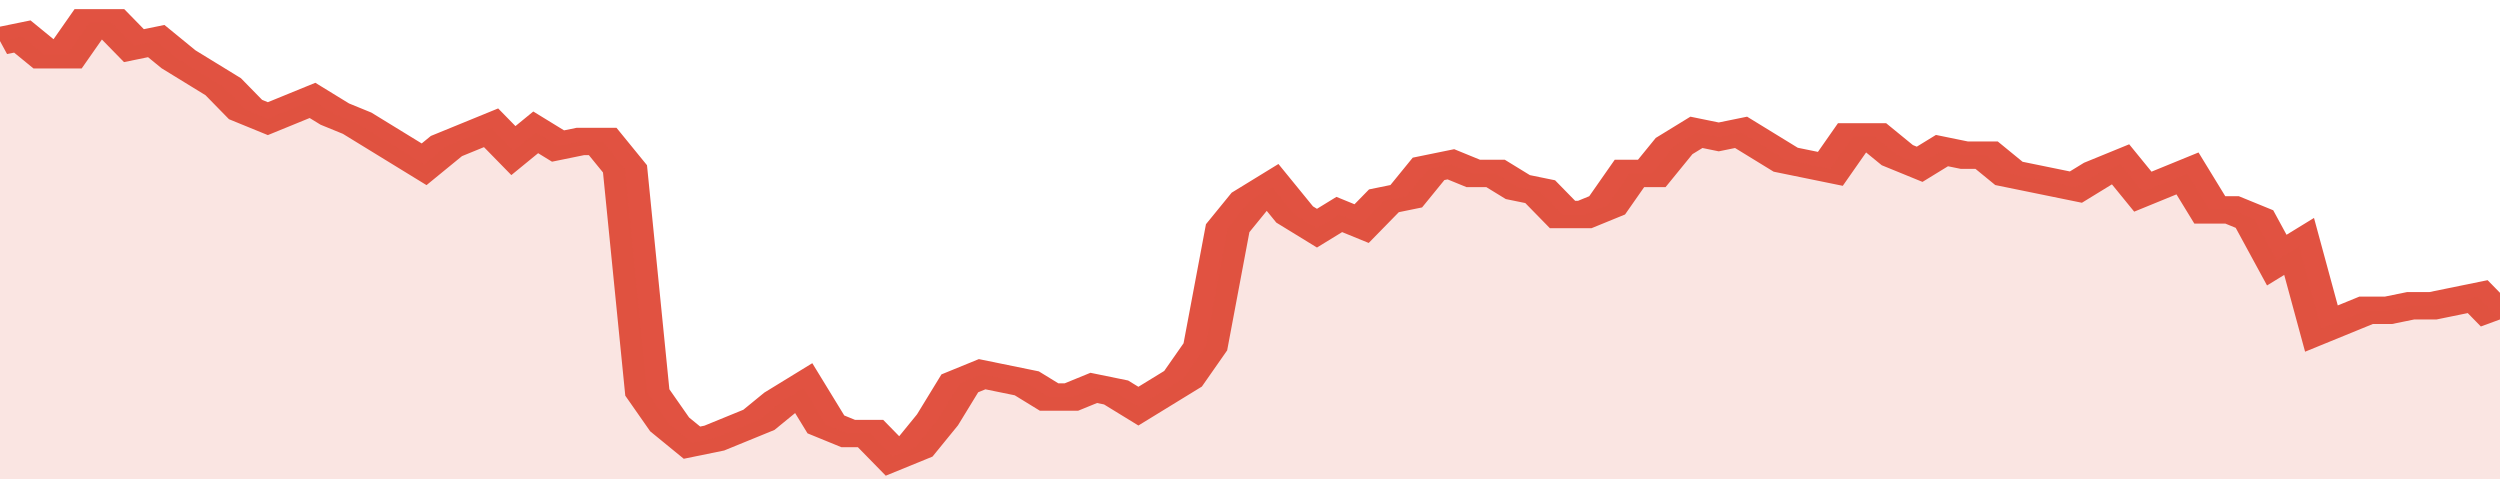
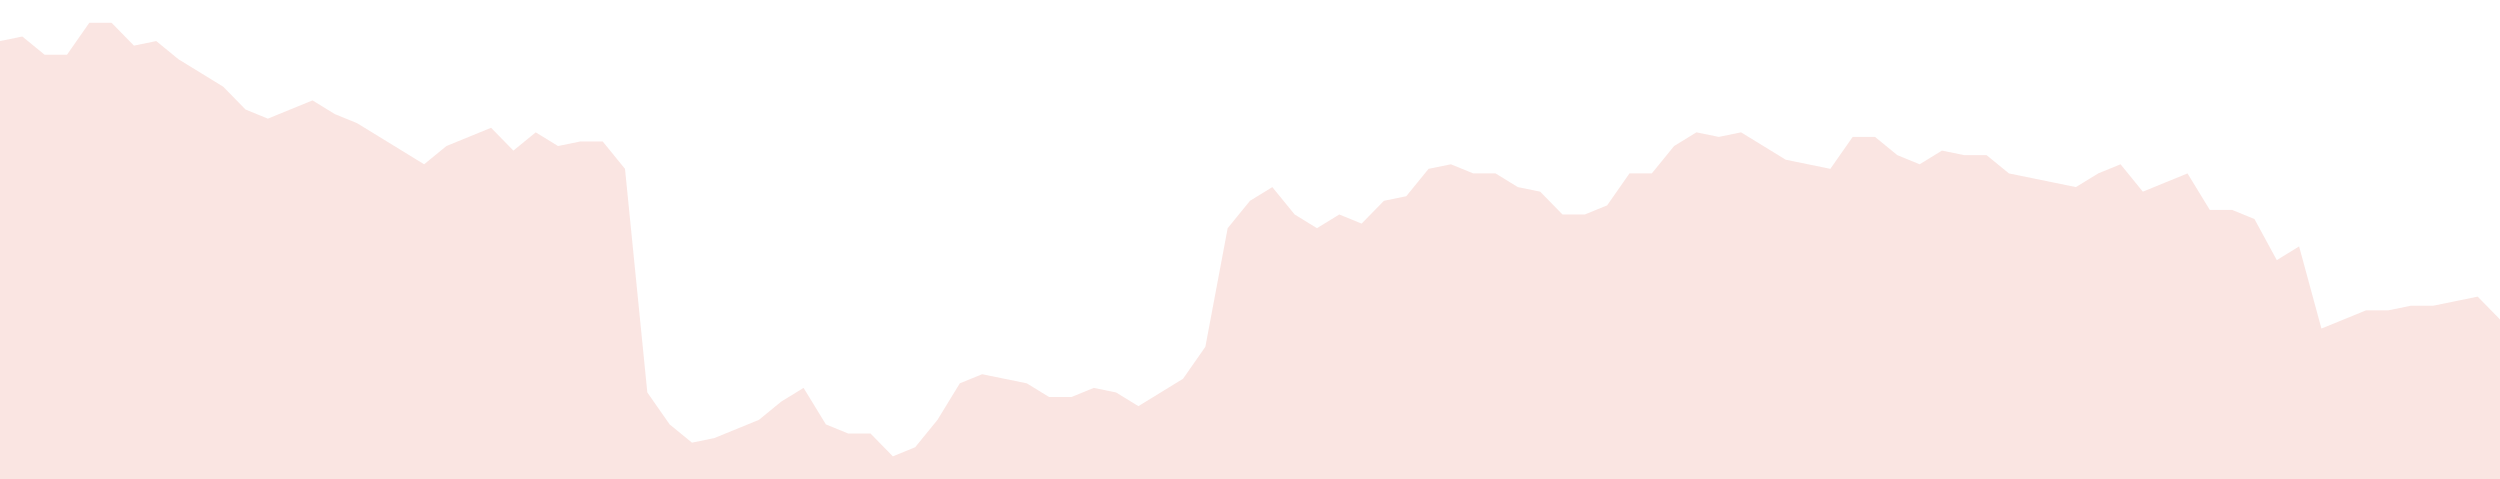
<svg xmlns="http://www.w3.org/2000/svg" viewBox="0 0 336 105" width="120" height="23" preserveAspectRatio="none">
-   <polyline fill="none" stroke="#E15241" stroke-width="6" points="0, 9 3, 8 6, 12 9, 12 12, 5 15, 5 18, 10 21, 9 24, 13 27, 16 30, 19 33, 24 36, 26 39, 24 42, 22 45, 25 48, 27 51, 30 54, 33 57, 36 60, 32 63, 30 66, 28 69, 33 72, 29 75, 32 78, 31 81, 31 84, 37 87, 86 90, 93 93, 97 96, 96 99, 94 102, 92 105, 88 108, 85 111, 93 114, 95 117, 95 120, 100 123, 98 126, 92 129, 84 132, 82 135, 83 138, 84 141, 87 144, 87 147, 85 150, 86 153, 89 156, 86 159, 83 162, 76 165, 50 168, 44 171, 41 174, 47 177, 50 180, 47 183, 49 186, 44 189, 43 192, 37 195, 36 198, 38 201, 38 204, 41 207, 42 210, 47 213, 47 216, 45 219, 38 222, 38 225, 32 228, 29 231, 30 234, 29 237, 32 240, 35 243, 36 246, 37 249, 30 252, 30 255, 34 258, 36 261, 33 264, 34 267, 34 270, 38 273, 39 276, 40 279, 41 282, 38 285, 36 288, 42 291, 40 294, 38 297, 46 300, 46 303, 48 306, 57 309, 54 312, 72 315, 70 318, 68 321, 68 324, 67 327, 67 330, 66 333, 65 336, 70 336, 70 "> </polyline>
  <polygon fill="#E15241" opacity="0.15" points="0, 105 0, 9 3, 8 6, 12 9, 12 12, 5 15, 5 18, 10 21, 9 24, 13 27, 16 30, 19 33, 24 36, 26 39, 24 42, 22 45, 25 48, 27 51, 30 54, 33 57, 36 60, 32 63, 30 66, 28 69, 33 72, 29 75, 32 78, 31 81, 31 84, 37 87, 86 90, 93 93, 97 96, 96 99, 94 102, 92 105, 88 108, 85 111, 93 114, 95 117, 95 120, 100 123, 98 126, 92 129, 84 132, 82 135, 83 138, 84 141, 87 144, 87 147, 85 150, 86 153, 89 156, 86 159, 83 162, 76 165, 50 168, 44 171, 41 174, 47 177, 50 180, 47 183, 49 186, 44 189, 43 192, 37 195, 36 198, 38 201, 38 204, 41 207, 42 210, 47 213, 47 216, 45 219, 38 222, 38 225, 32 228, 29 231, 30 234, 29 237, 32 240, 35 243, 36 246, 37 249, 30 252, 30 255, 34 258, 36 261, 33 264, 34 267, 34 270, 38 273, 39 276, 40 279, 41 282, 38 285, 36 288, 42 291, 40 294, 38 297, 46 300, 46 303, 48 306, 57 309, 54 312, 72 315, 70 318, 68 321, 68 324, 67 327, 67 330, 66 333, 65 336, 70 336, 105 " />
</svg>